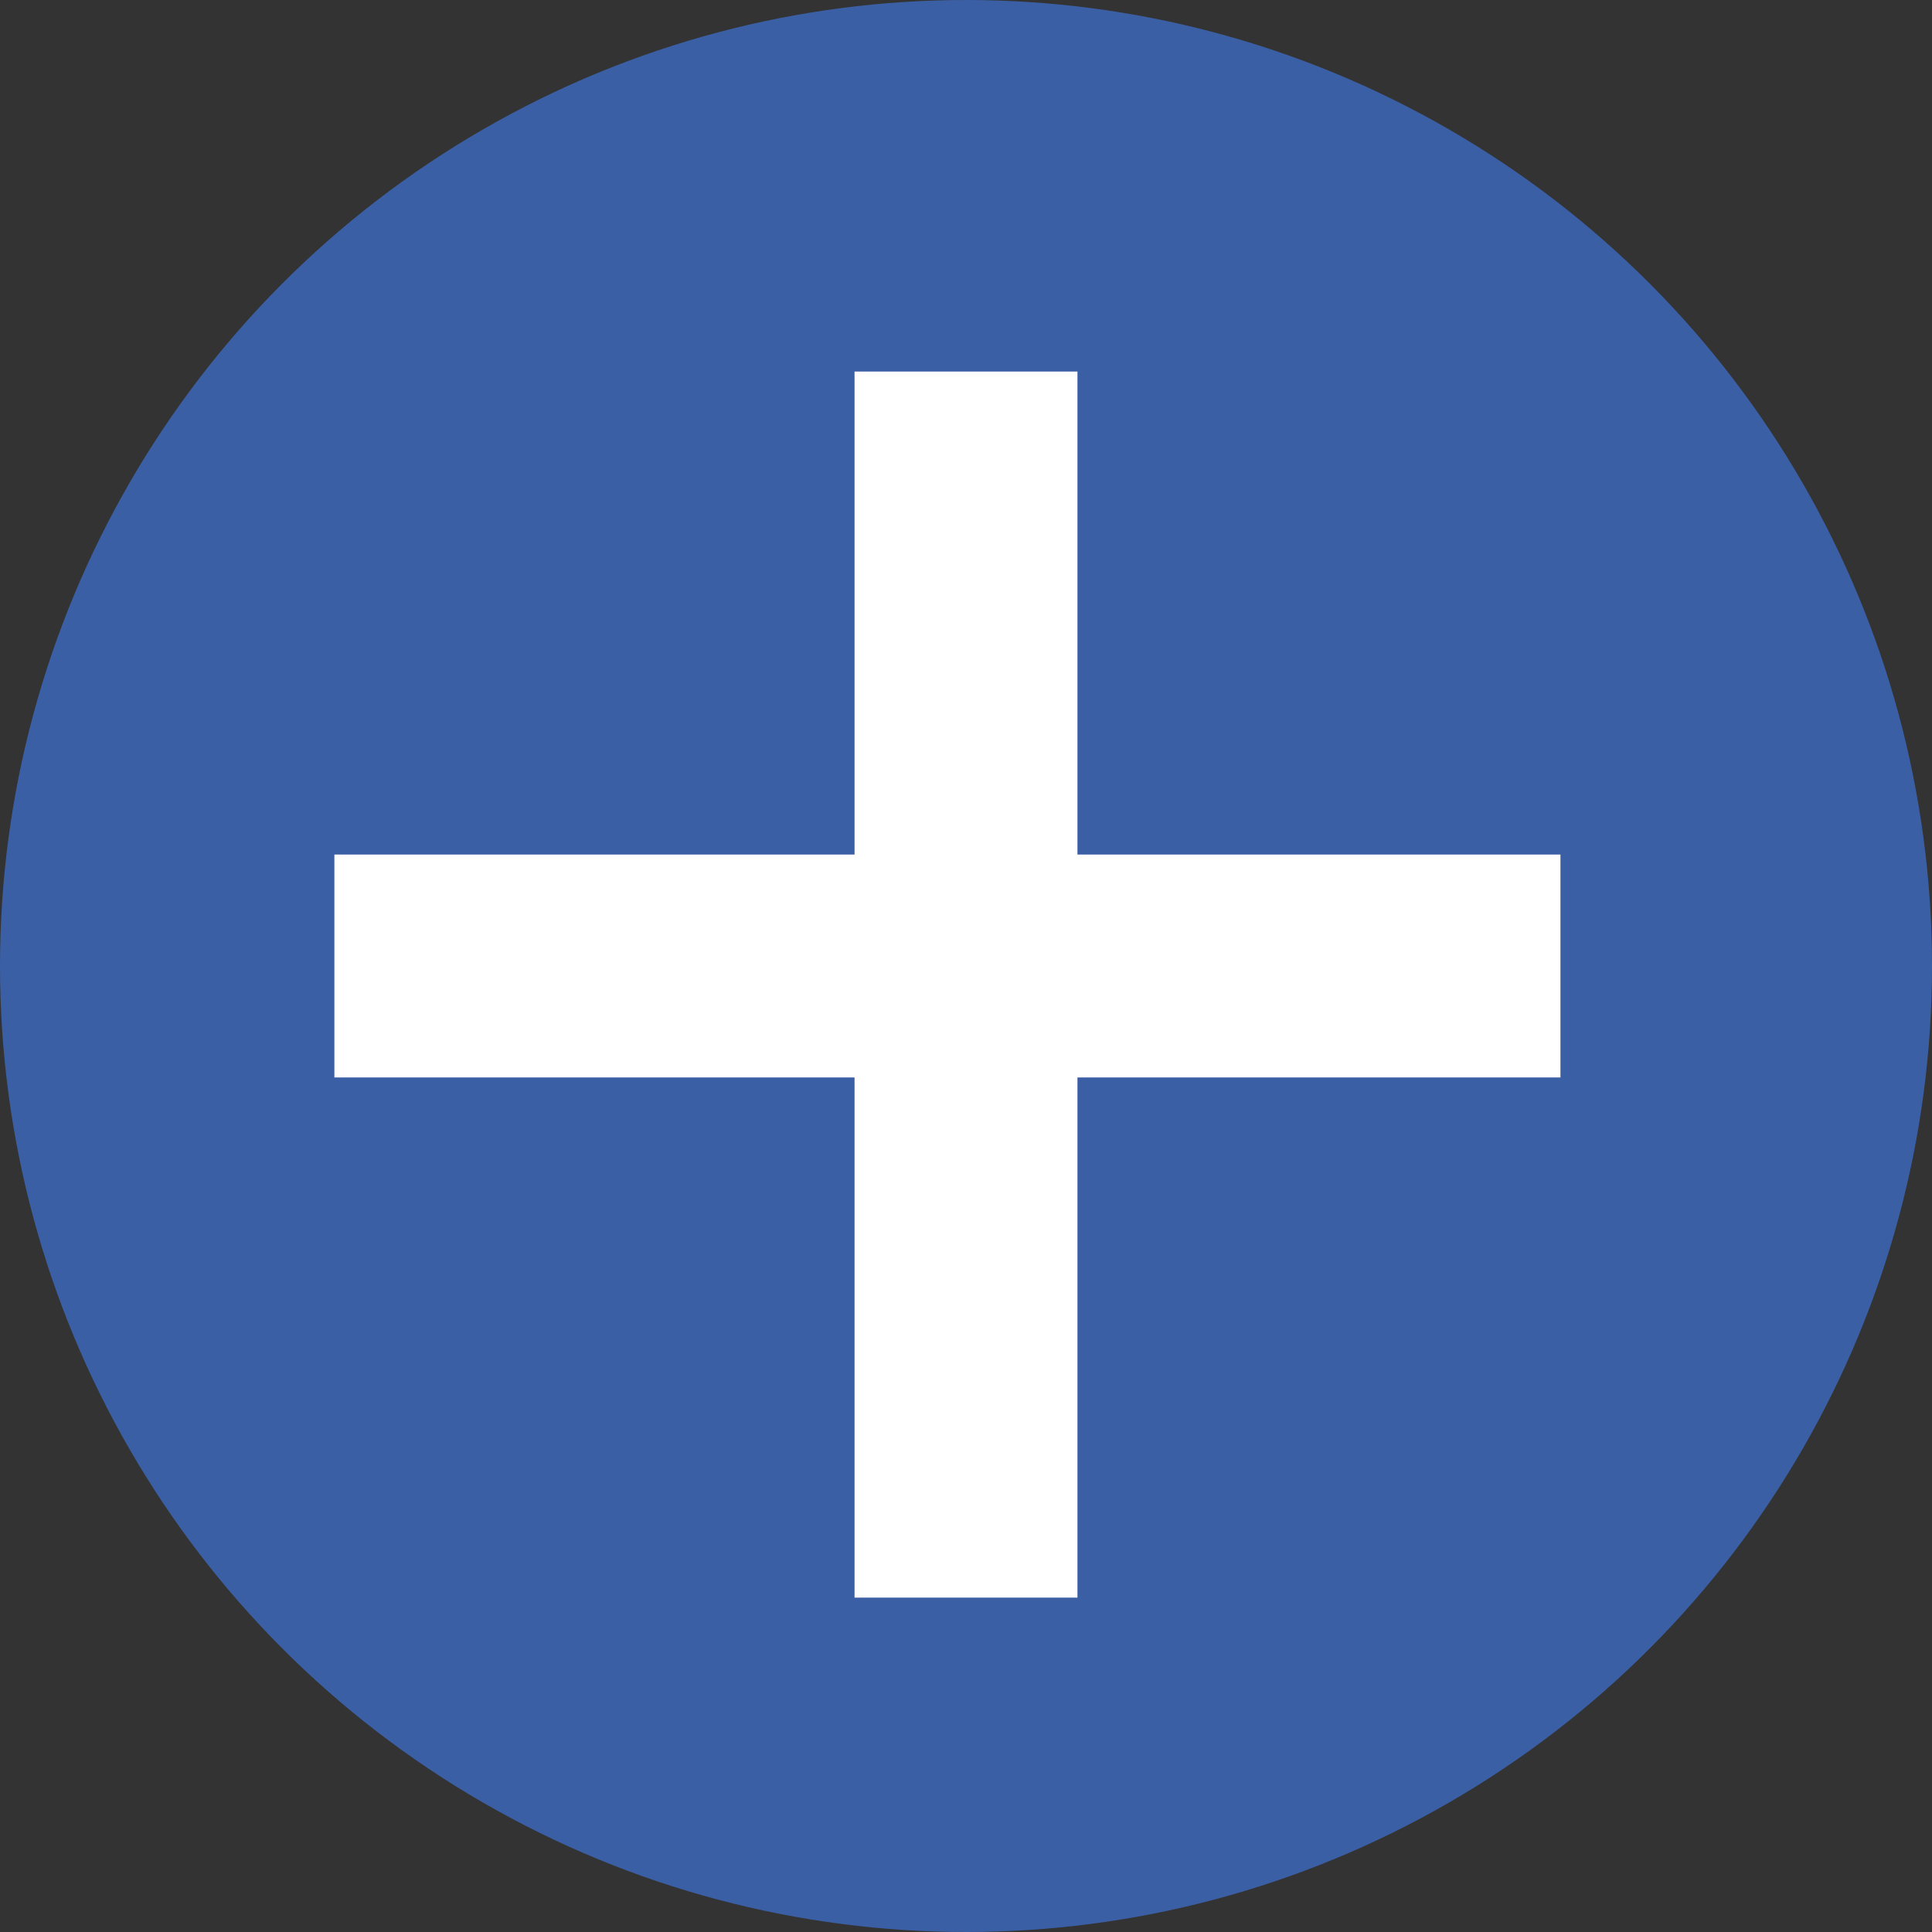
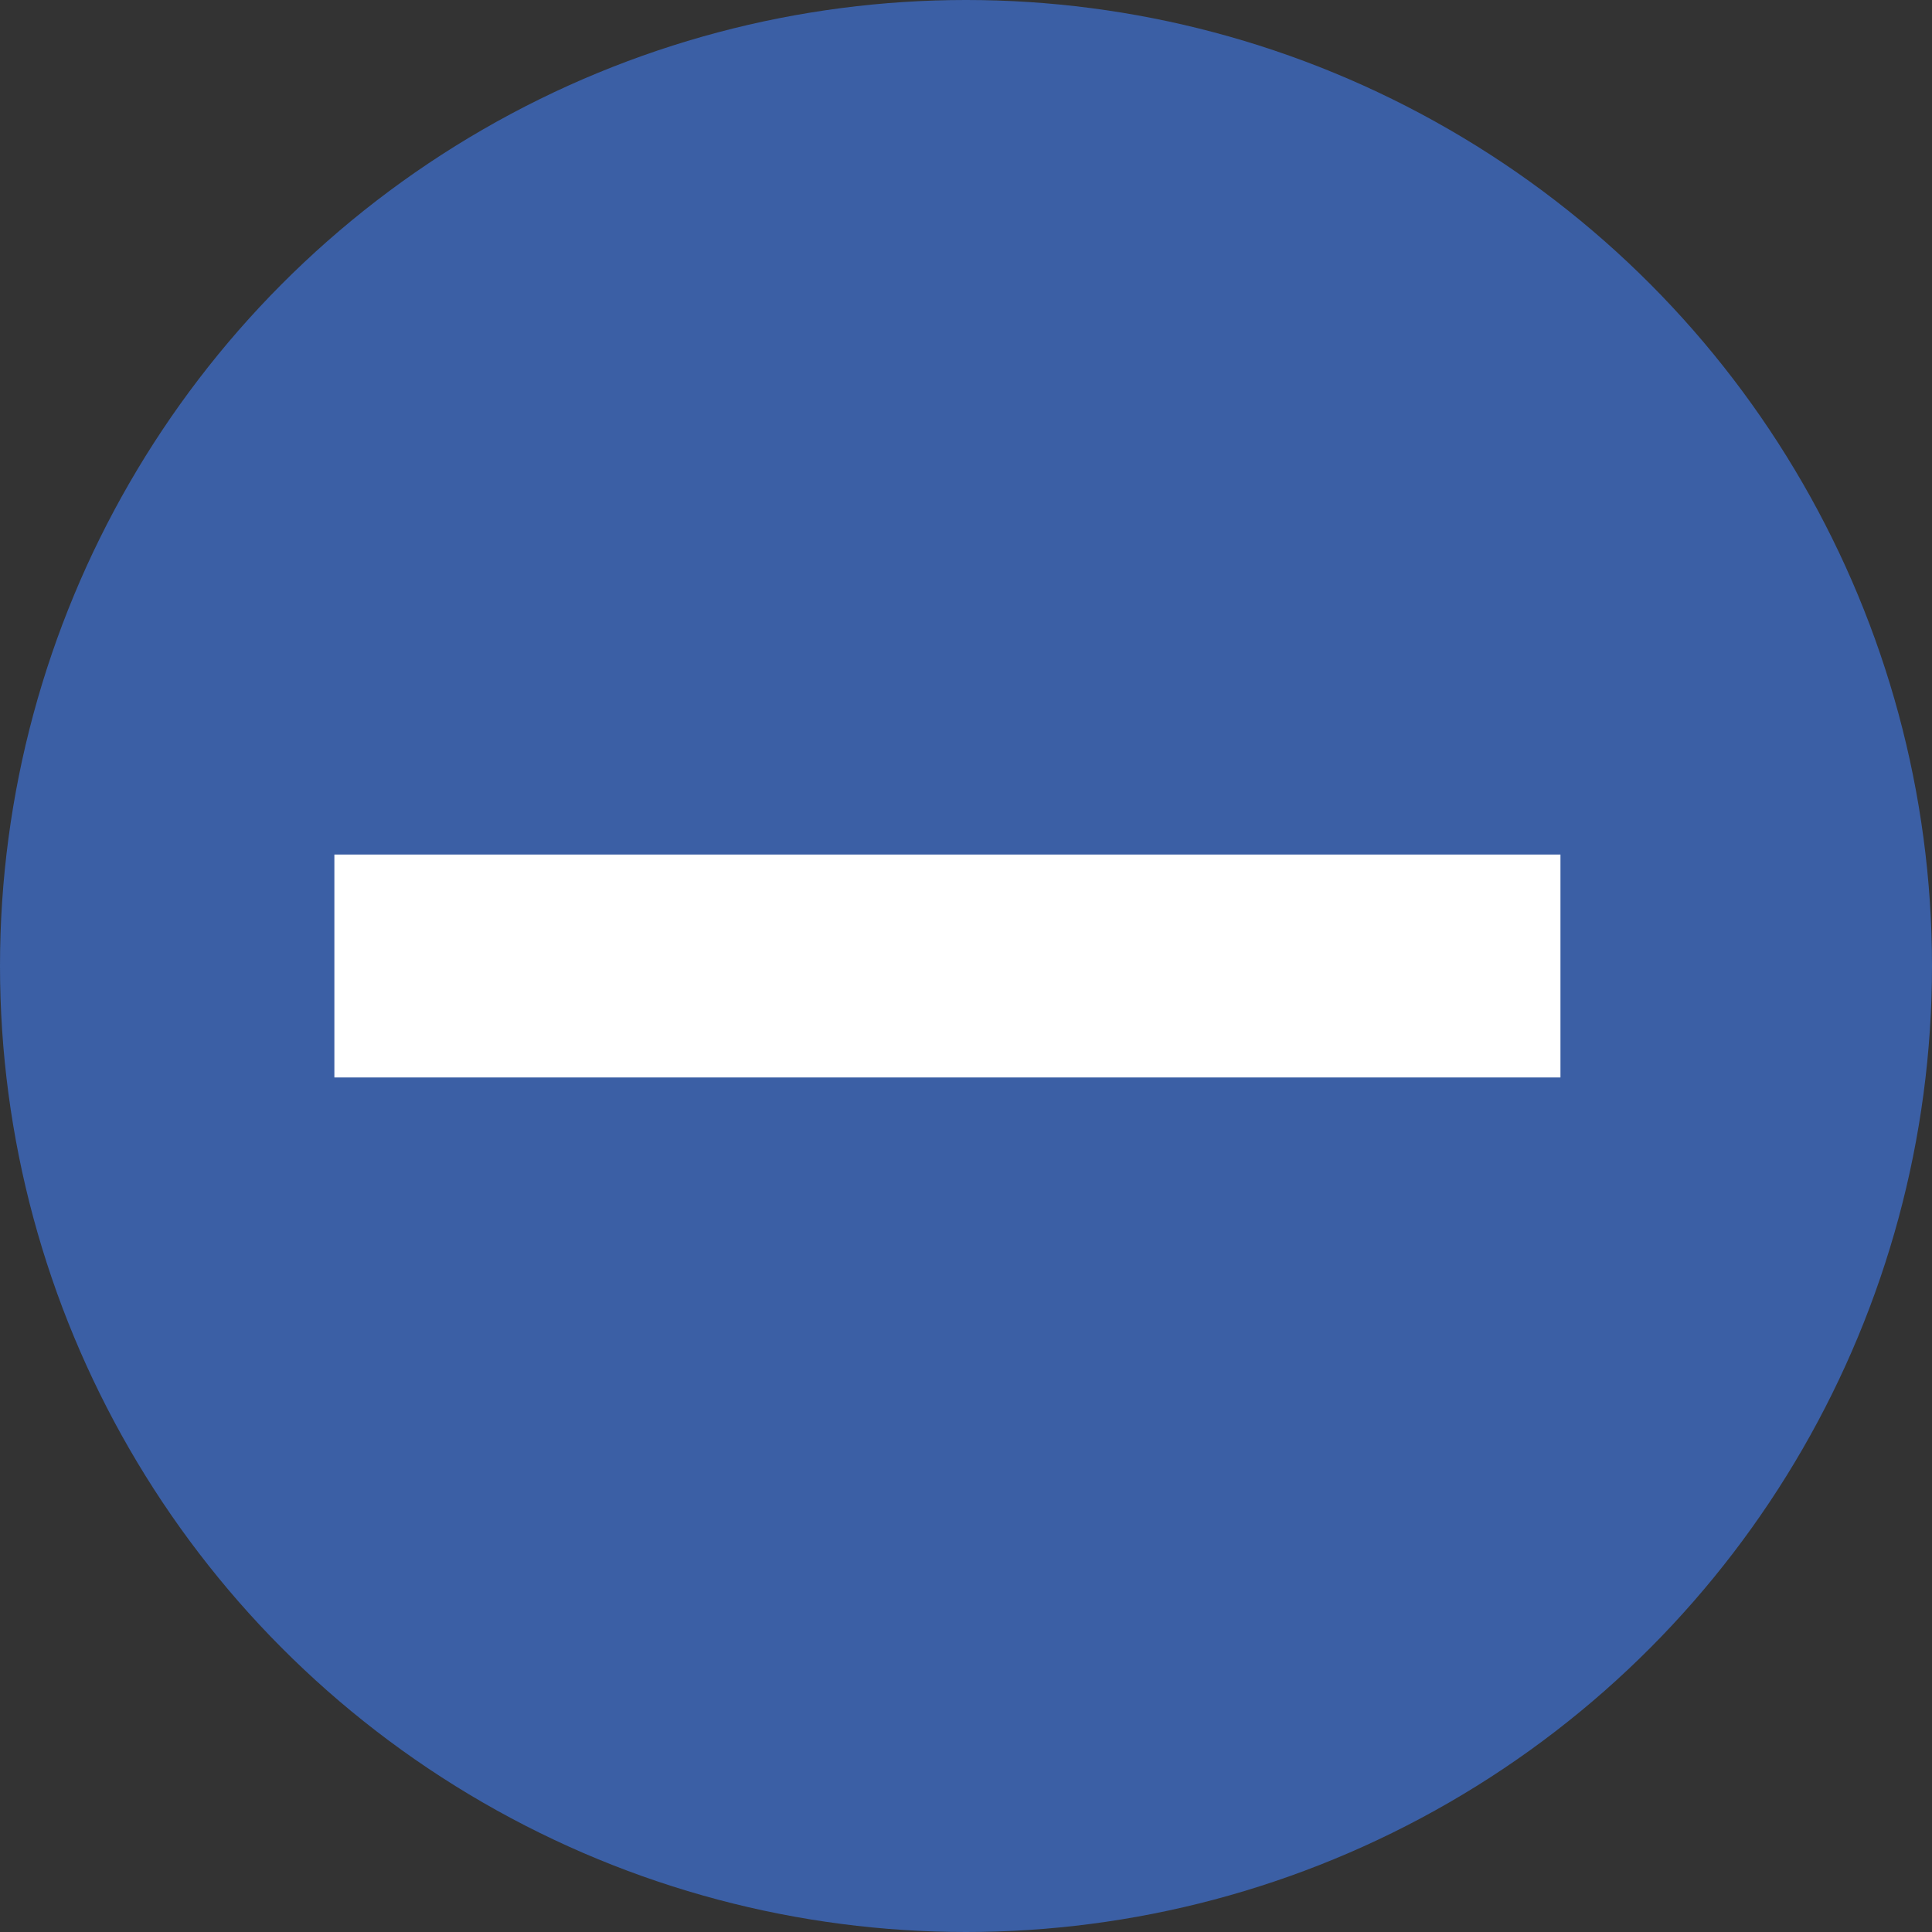
<svg xmlns="http://www.w3.org/2000/svg" width="55" height="55" fill="none">
  <rect width="100%" height="100%" fill="#333333" stroke="none" />
  <circle cx="27.5" cy="27.5" r="27.5" fill="#3B5FA5" />
-   <path fill="#fff" d="M24.327 10.577h6.346v34.904h-6.346z" />
  <path fill="#fff" d="M44.423 24.327v6.346H9.519v-6.346z" />
</svg>